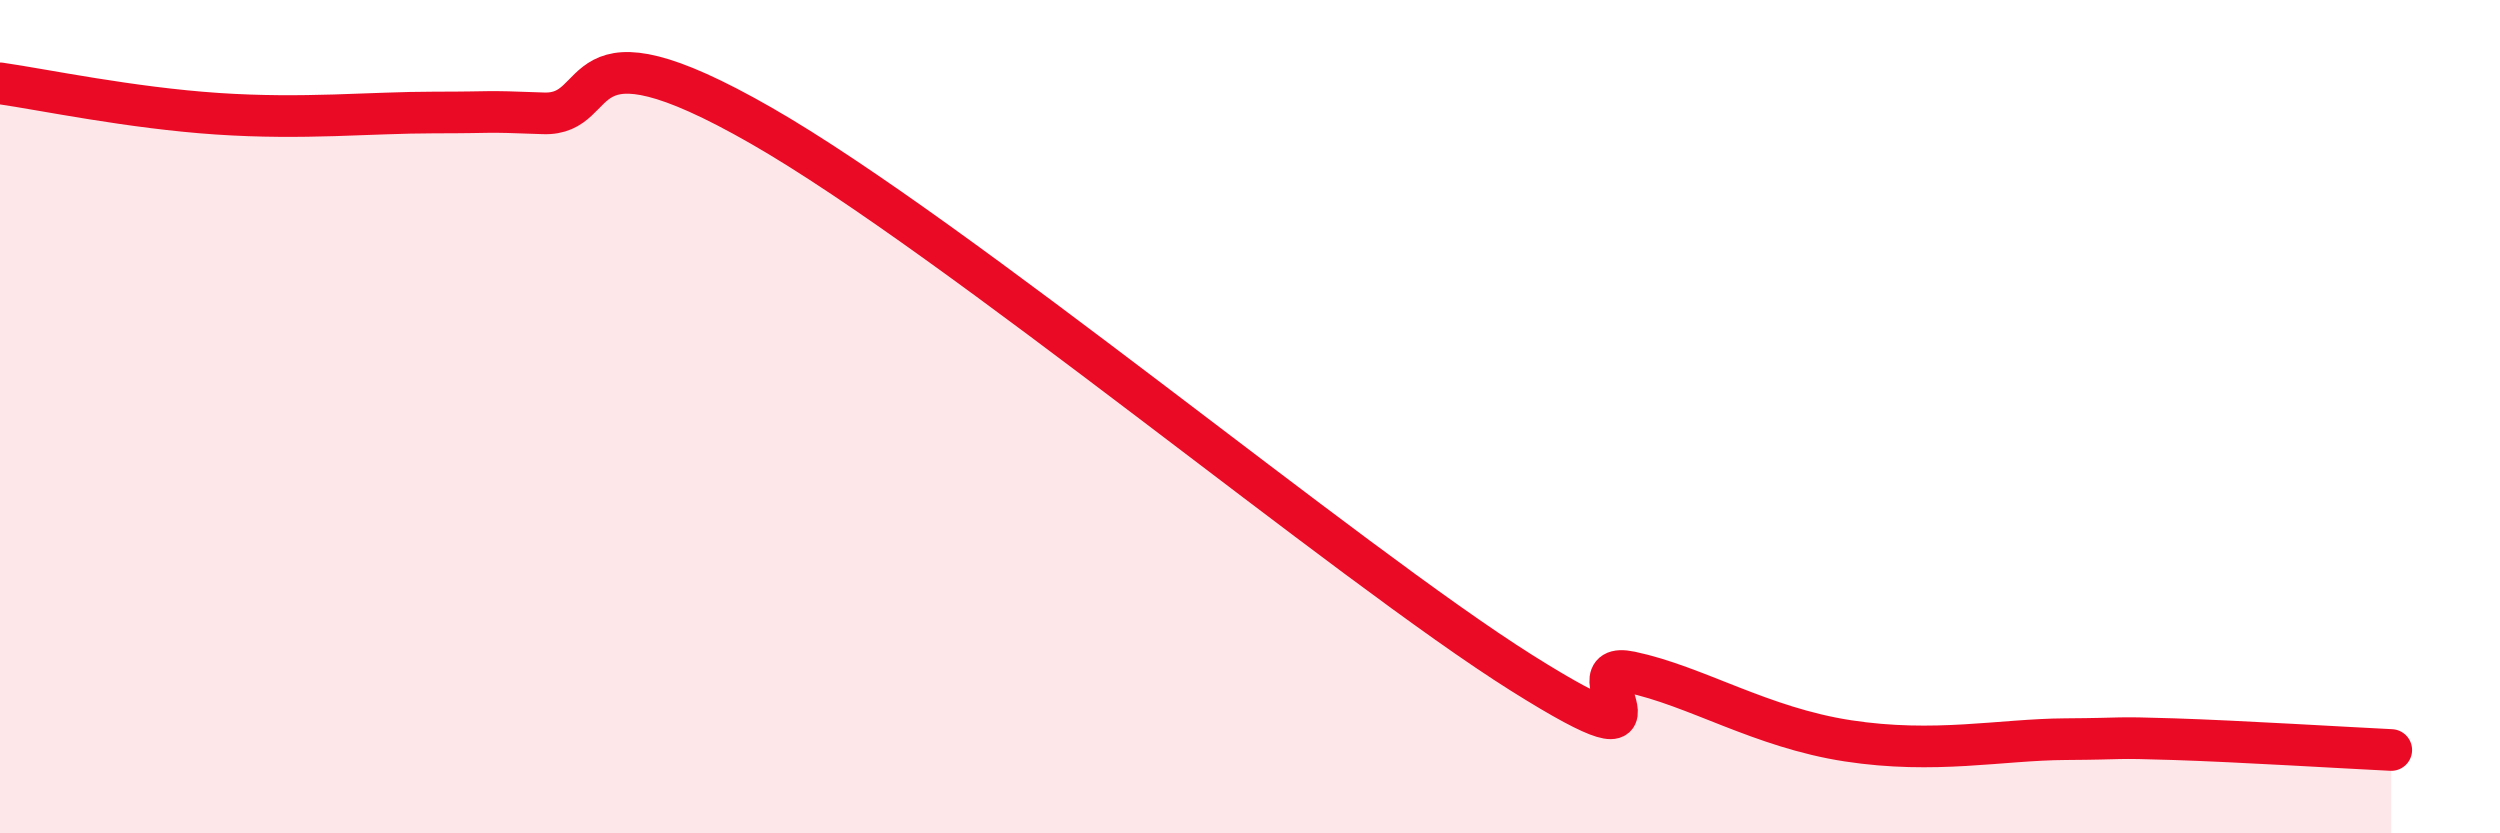
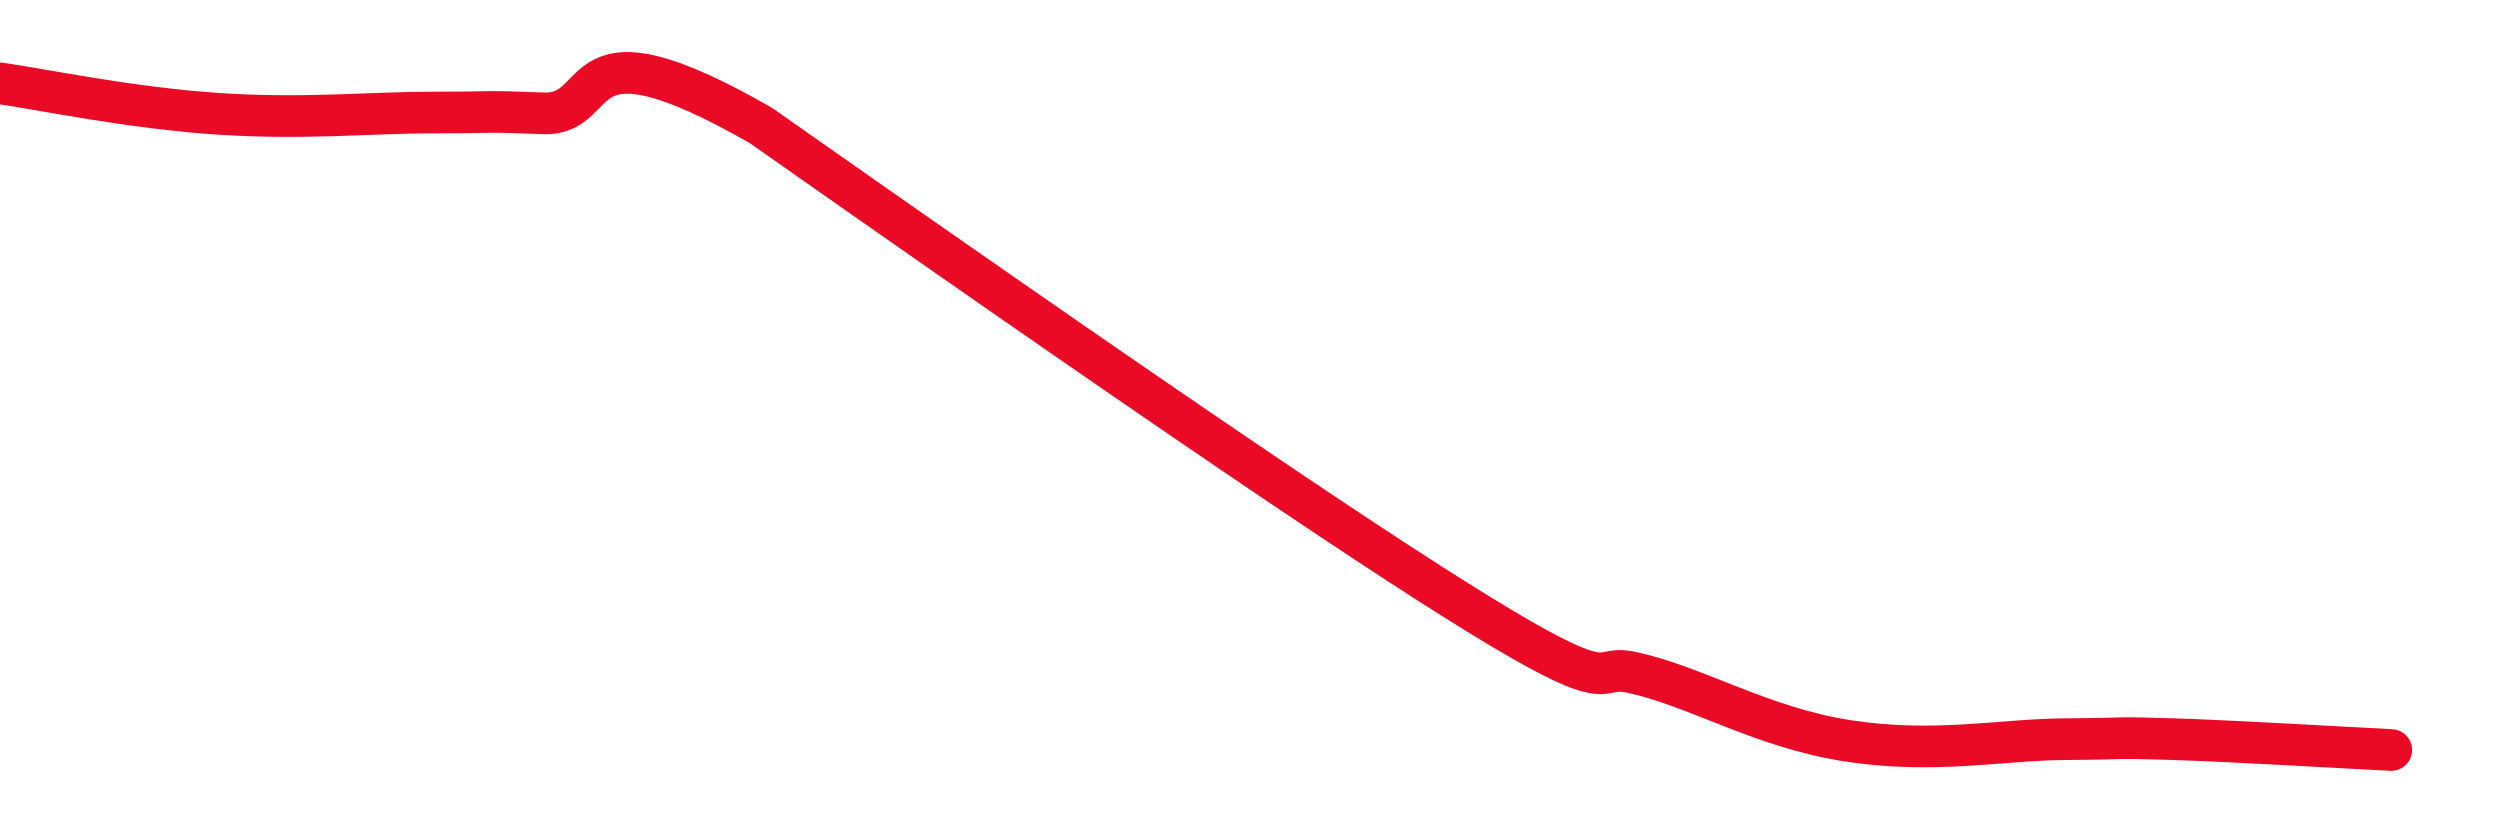
<svg xmlns="http://www.w3.org/2000/svg" width="60" height="20" viewBox="0 0 60 20">
-   <path d="M 0,2 C 1.04,2.15 3.13,2.59 5.22,2.73 C 7.31,2.87 8.87,2.7 10.43,2.7 C 11.99,2.7 11.47,2.66 13.04,2.72 C 14.61,2.78 13.56,0.32 18.26,3.01 C 22.96,5.7 32.35,13.53 36.52,16.15 C 40.69,18.77 37.56,15.8 39.13,16.13 C 40.7,16.46 42.26,17.46 44.35,17.78 C 46.44,18.1 48.01,17.75 49.57,17.74 C 51.13,17.73 50.61,17.69 52.17,17.74 C 53.73,17.79 56.35,17.95 57.39,18L57.39 20L0 20Z" fill="#EB0A25" opacity="0.1" stroke-linecap="round" stroke-linejoin="round" />
-   <path d="M 0,2 C 1.04,2.15 3.13,2.59 5.22,2.73 C 7.31,2.87 8.87,2.7 10.43,2.7 C 11.99,2.7 11.47,2.66 13.04,2.72 C 14.61,2.78 13.56,0.32 18.26,3.01 C 22.96,5.7 32.35,13.53 36.52,16.15 C 40.69,18.77 37.56,15.8 39.13,16.13 C 40.7,16.46 42.26,17.46 44.35,17.78 C 46.44,18.1 48.01,17.75 49.57,17.74 C 51.13,17.73 50.61,17.69 52.17,17.74 C 53.73,17.79 56.35,17.95 57.39,18" stroke="#EB0A25" stroke-width="1" fill="none" stroke-linecap="round" stroke-linejoin="round" />
+   <path d="M 0,2 C 1.04,2.15 3.13,2.59 5.22,2.73 C 7.31,2.87 8.87,2.7 10.43,2.7 C 11.99,2.7 11.47,2.66 13.04,2.72 C 14.61,2.78 13.56,0.32 18.26,3.01 C 40.69,18.77 37.56,15.8 39.13,16.13 C 40.7,16.46 42.26,17.46 44.35,17.78 C 46.44,18.1 48.01,17.75 49.57,17.74 C 51.13,17.73 50.61,17.69 52.17,17.74 C 53.73,17.79 56.35,17.95 57.39,18" stroke="#EB0A25" stroke-width="1" fill="none" stroke-linecap="round" stroke-linejoin="round" />
</svg>